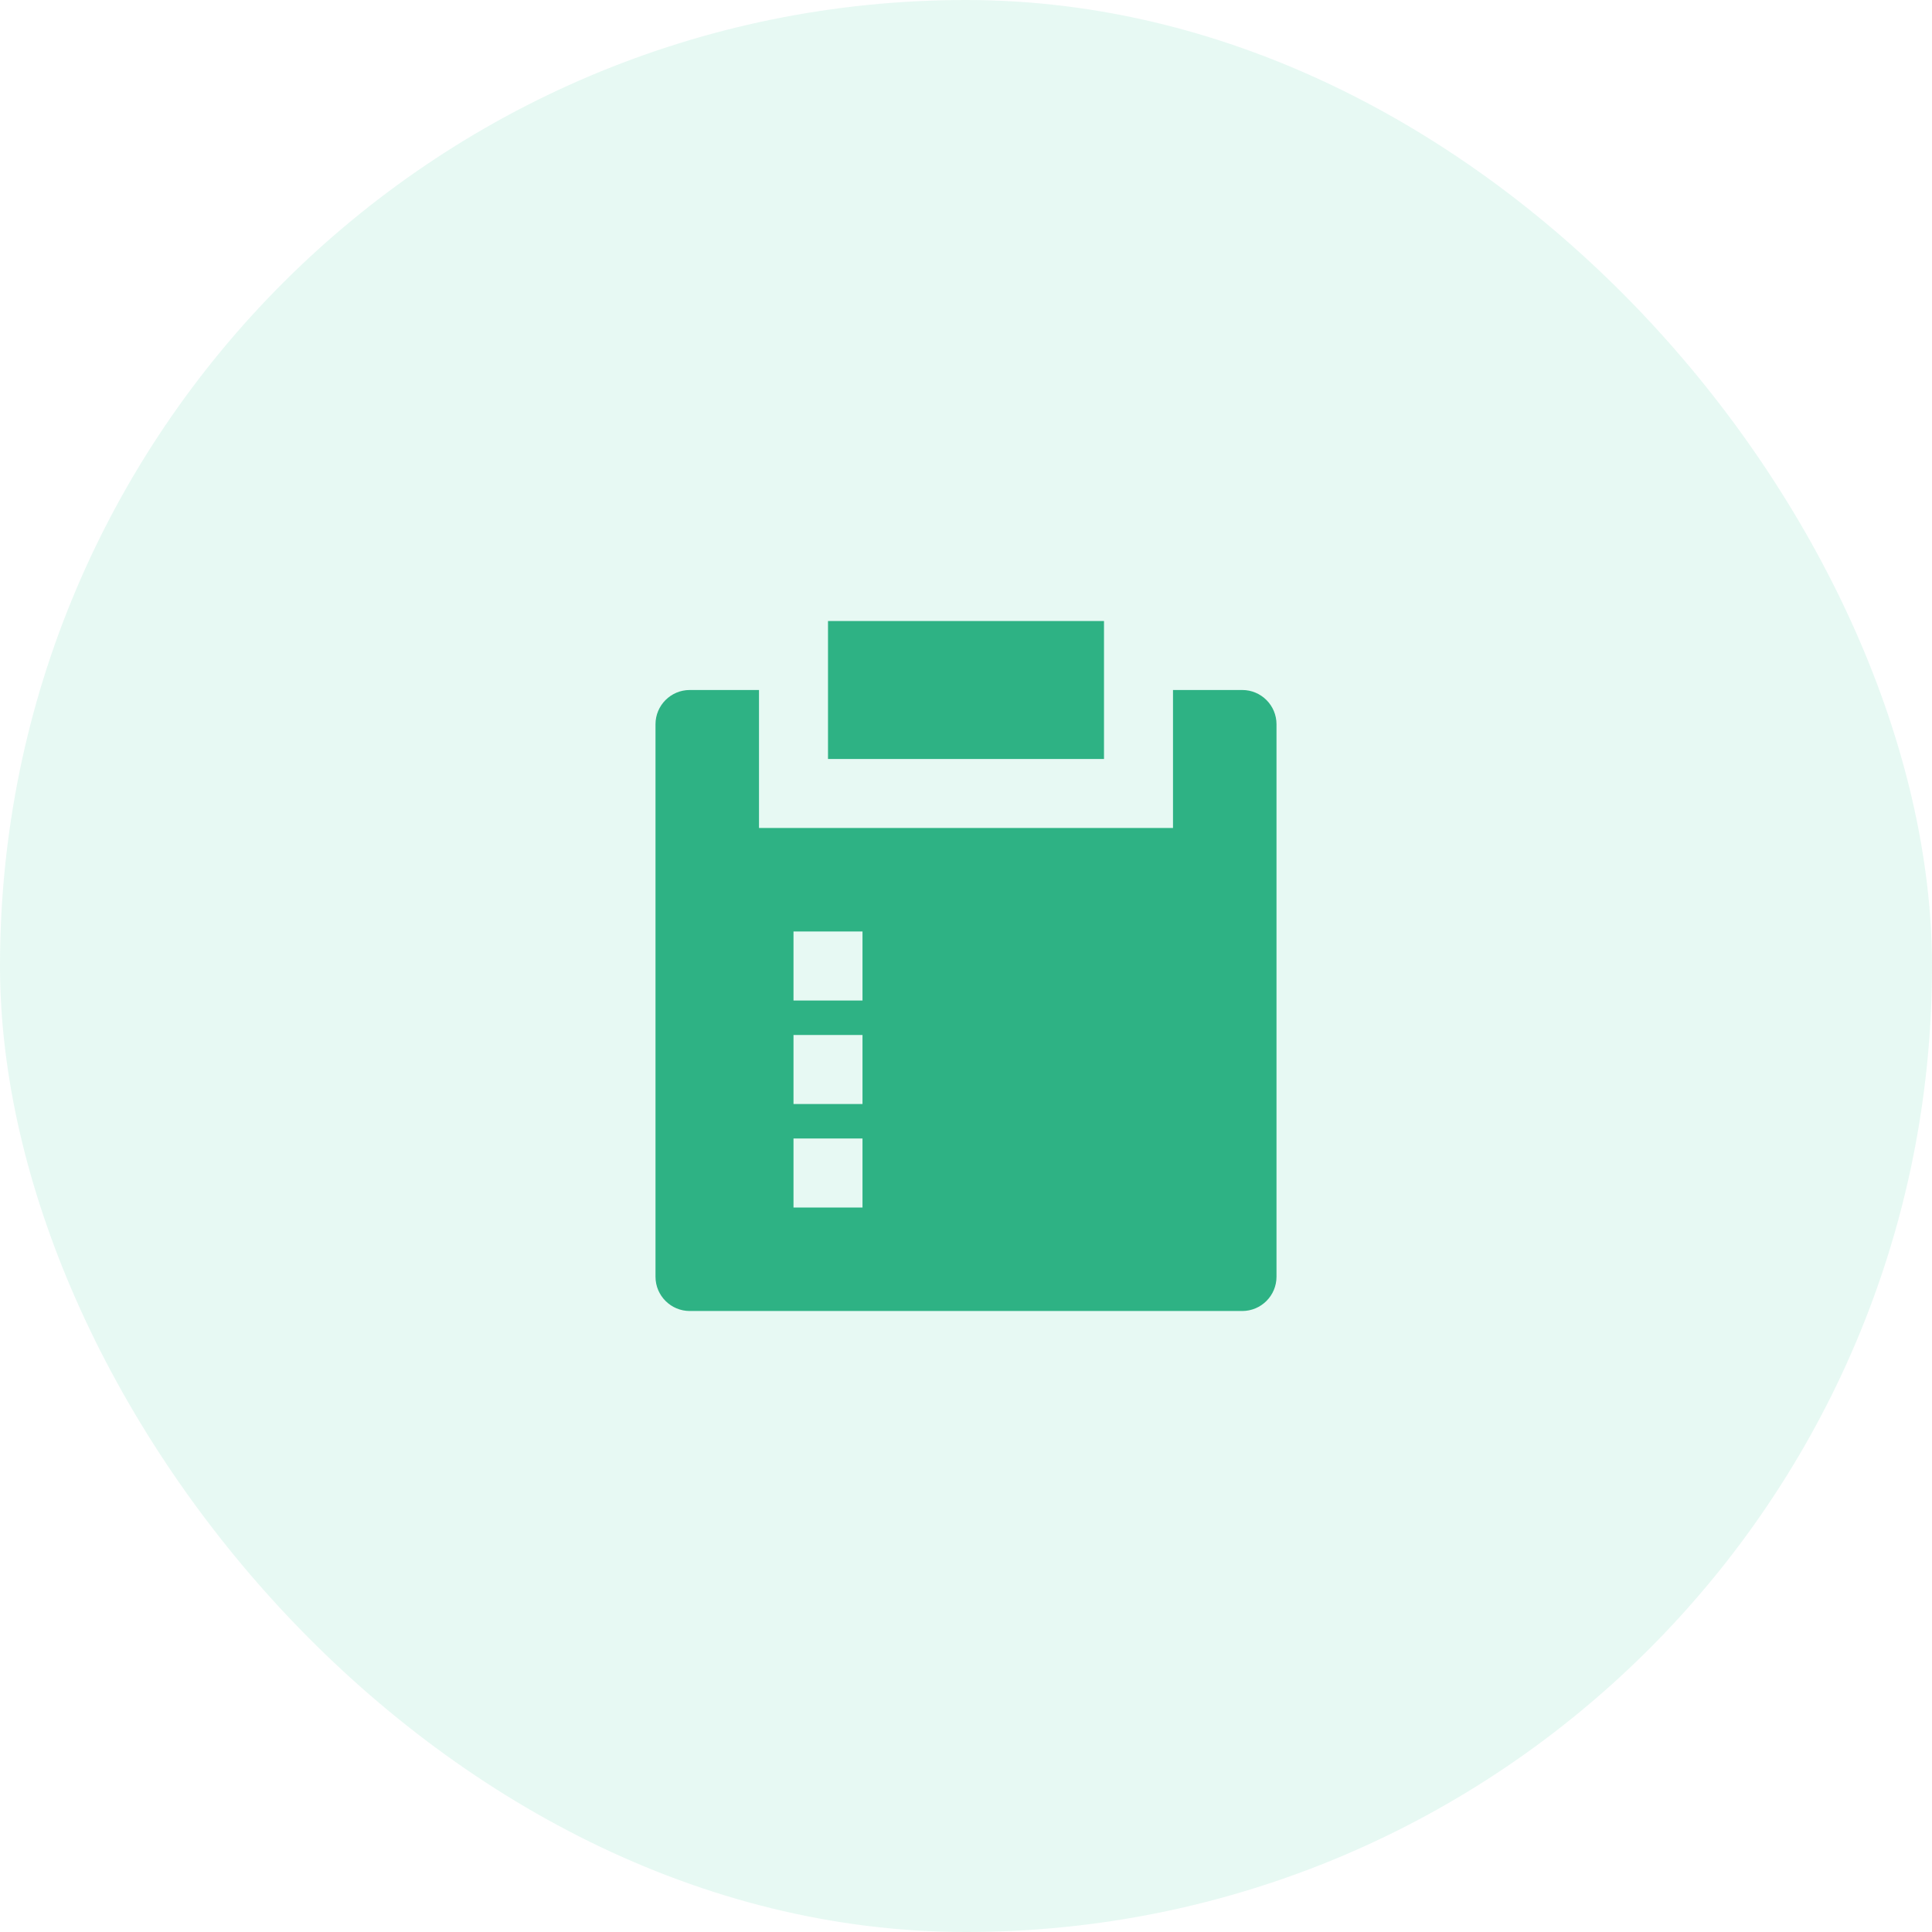
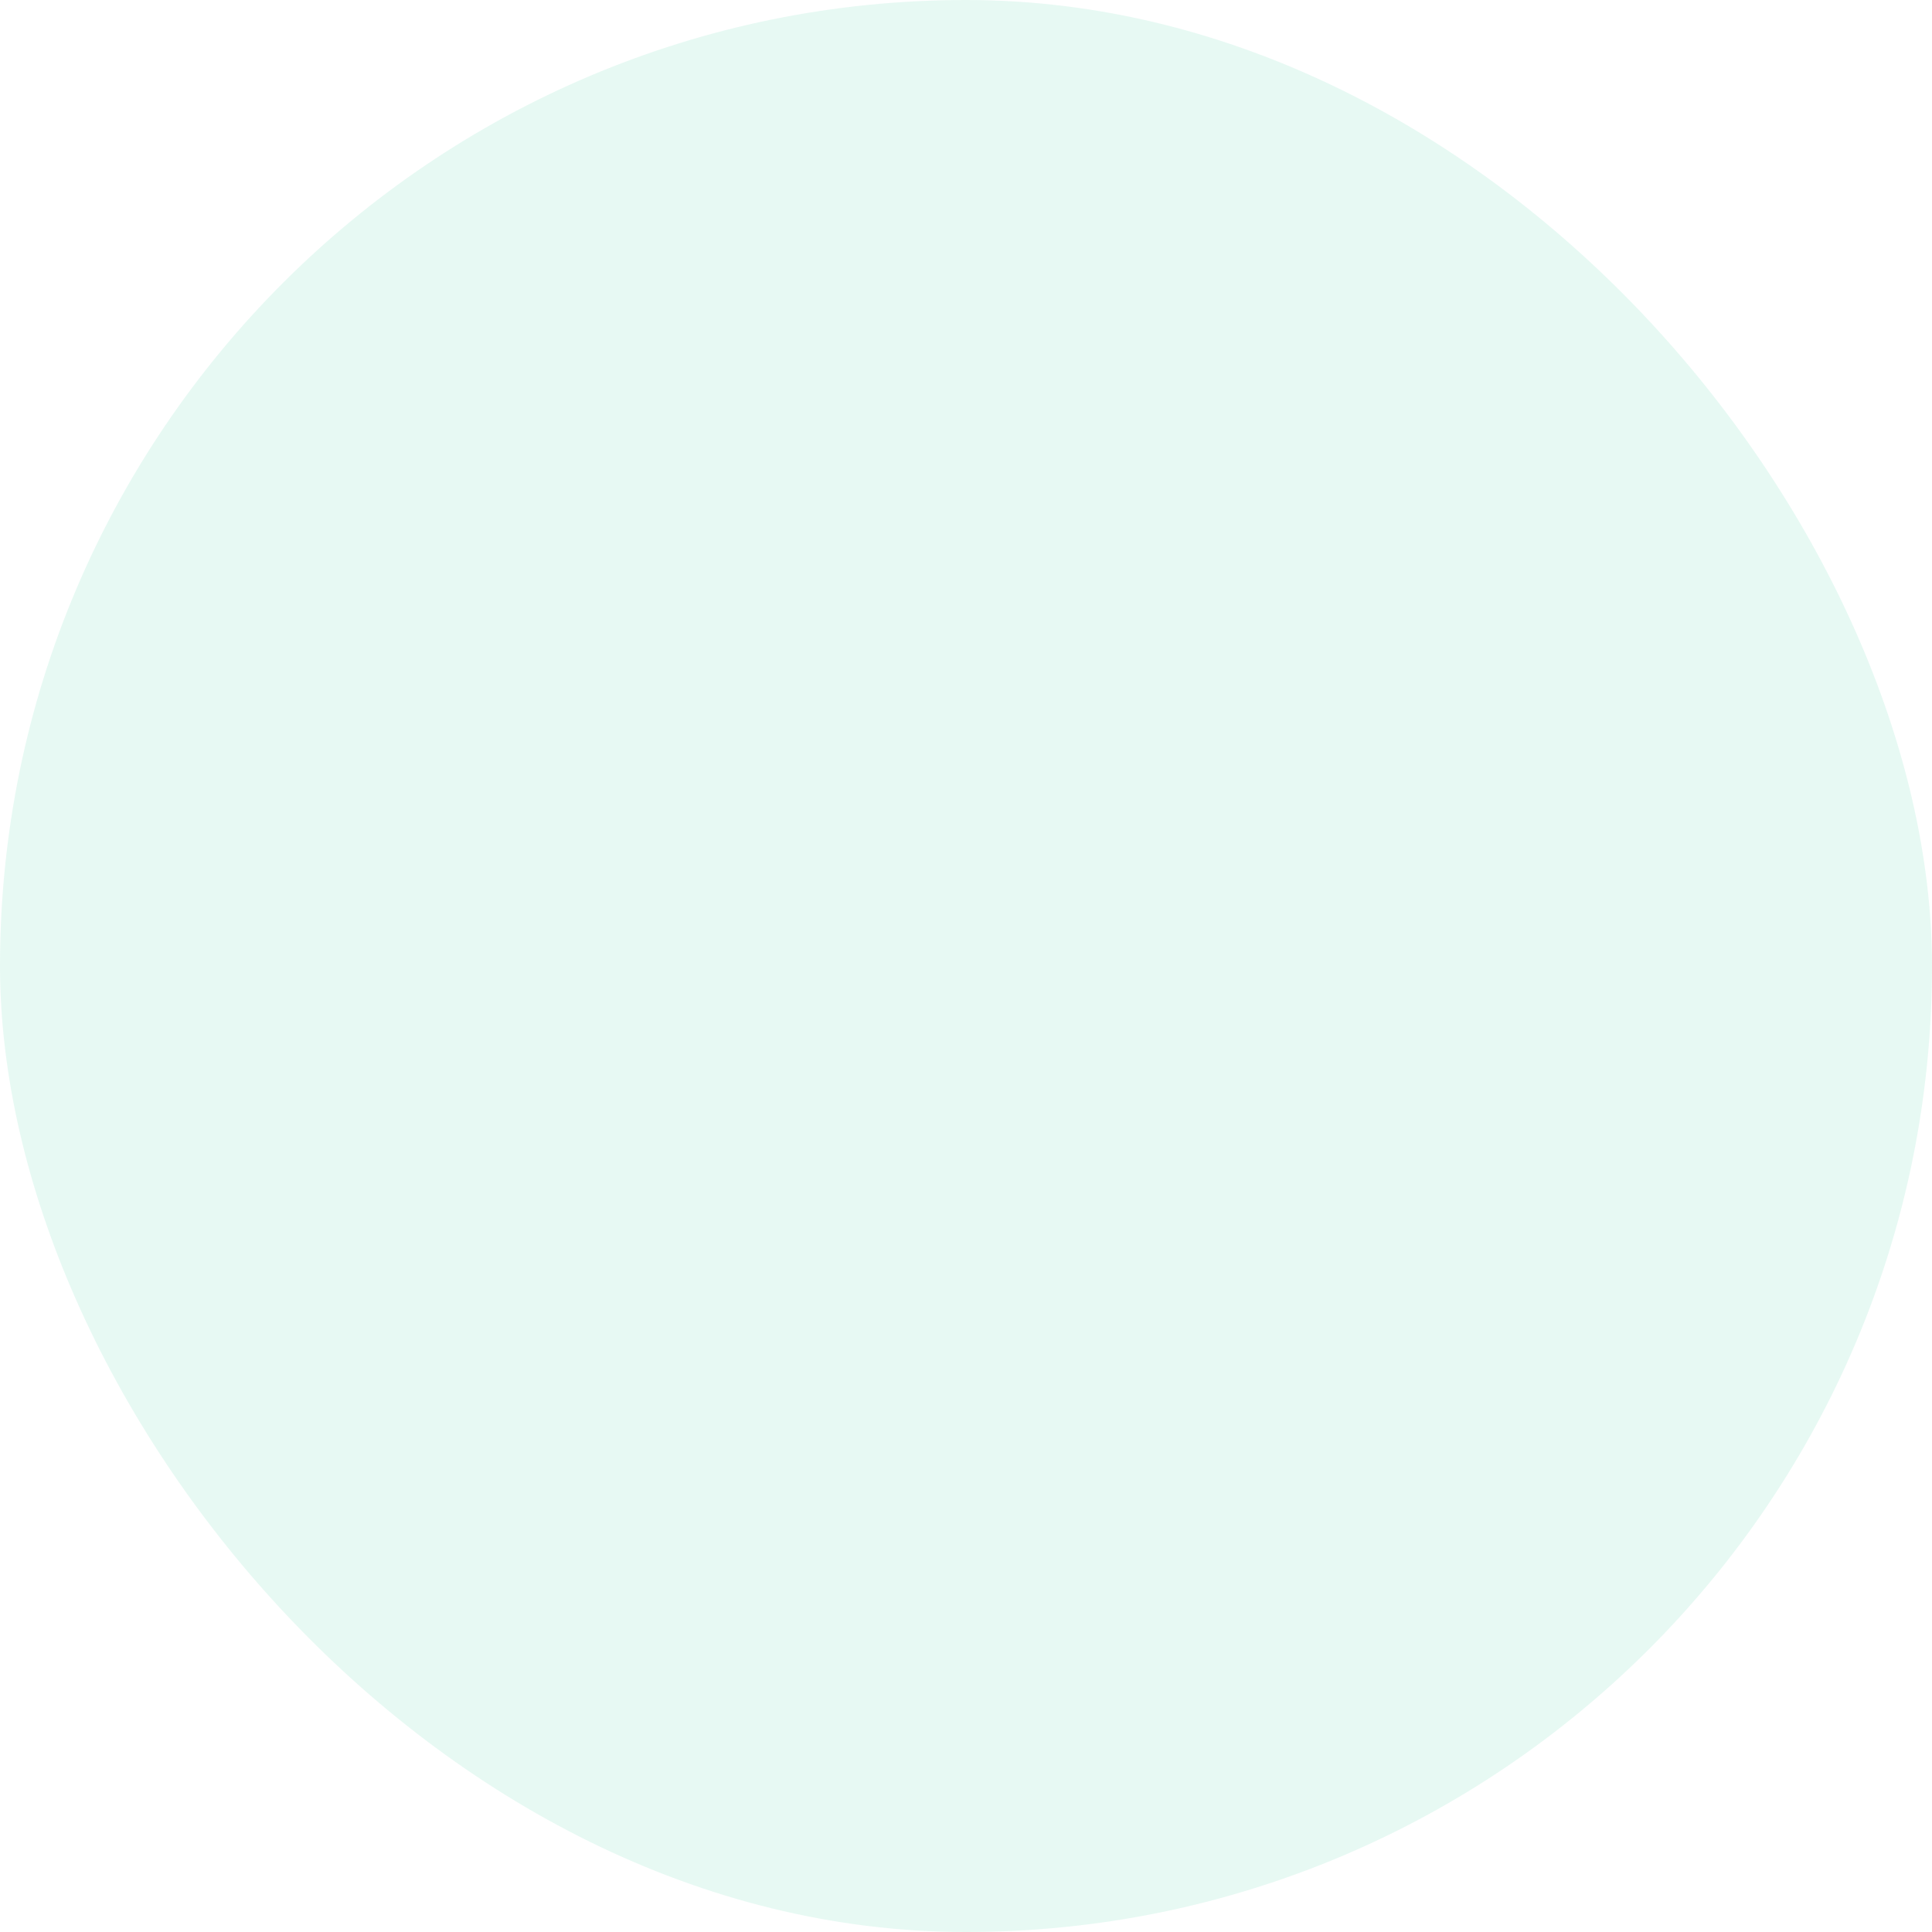
<svg xmlns="http://www.w3.org/2000/svg" width="56" height="56" viewBox="0 0 56 56" fill="none">
  <rect width="56" height="56" rx="28" fill="#62D6AD" fill-opacity="0.15" />
-   <path d="M22 20V24H34V20H36.007C36.555 20 37 20.445 37 20.993V37.007C37 37.555 36.555 38 36.007 38H19.993C19.445 38 19 37.555 19 37.007V20.993C19 20.445 19.445 20 19.993 20H22ZM25 33H23V35H25V33ZM25 30H23V32H25V30ZM25 27H23V29H25V27ZM32 18V22H24V18H32Z" fill="#2EB284" />
</svg>